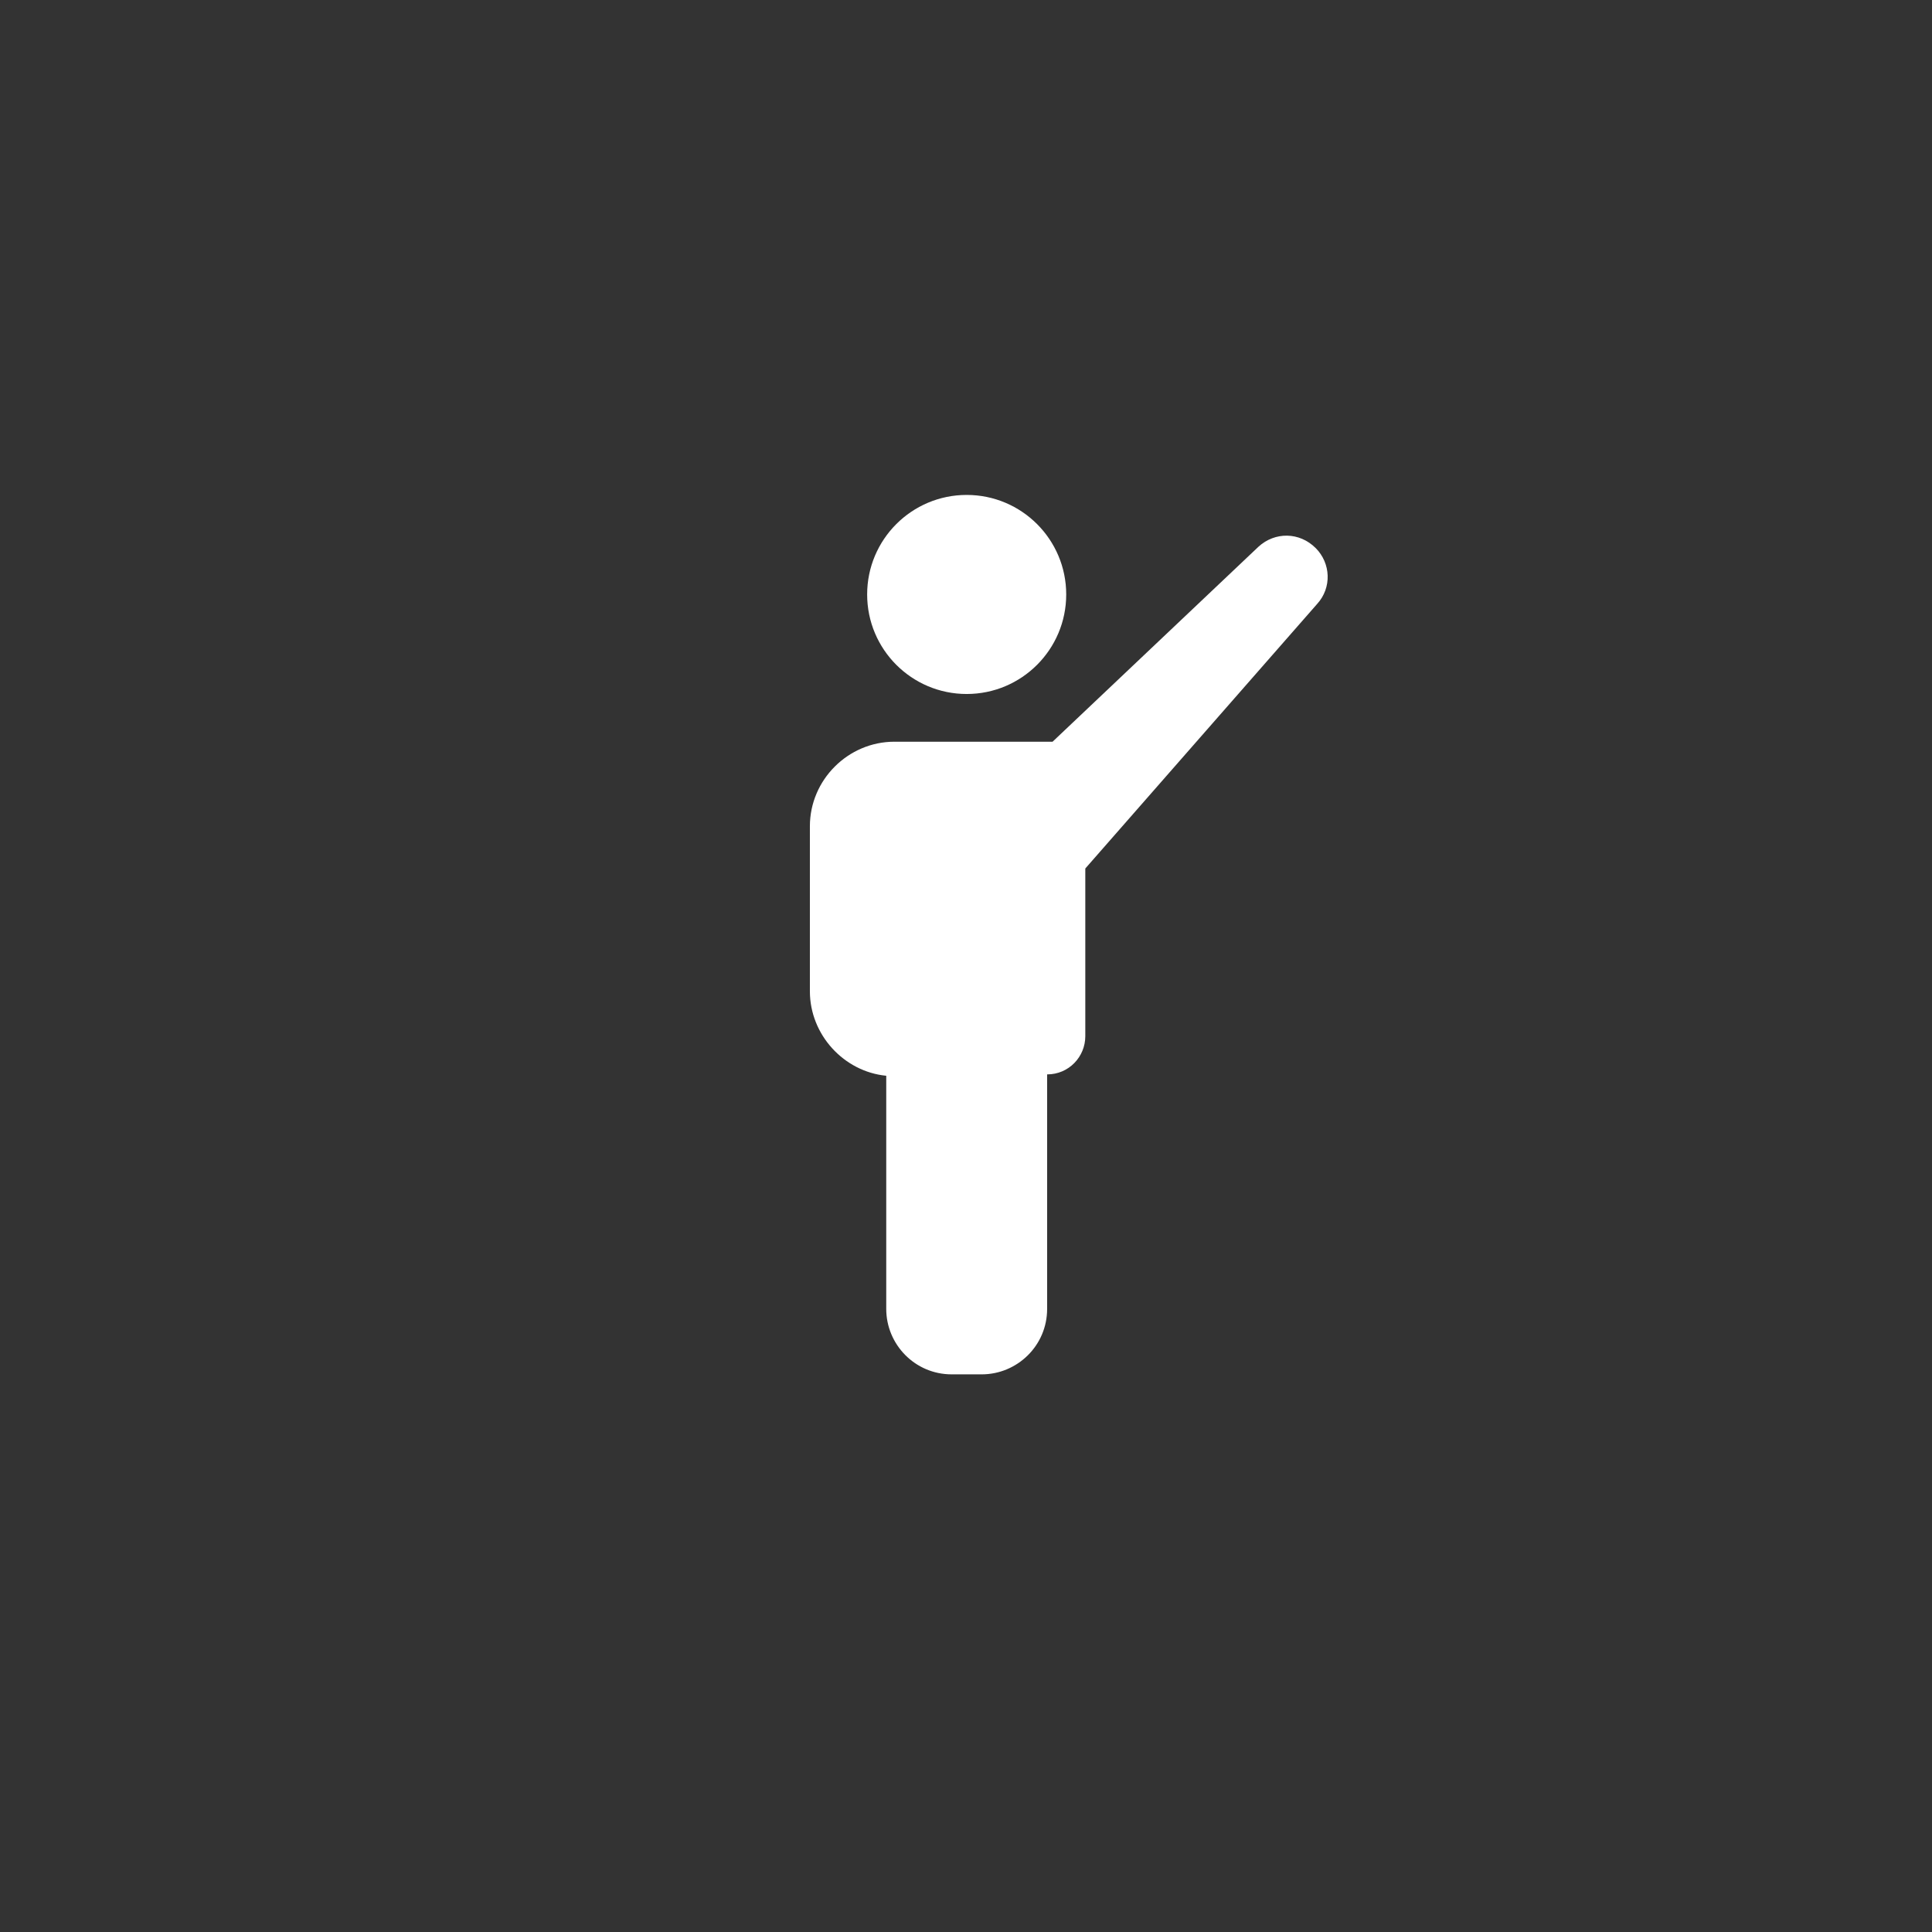
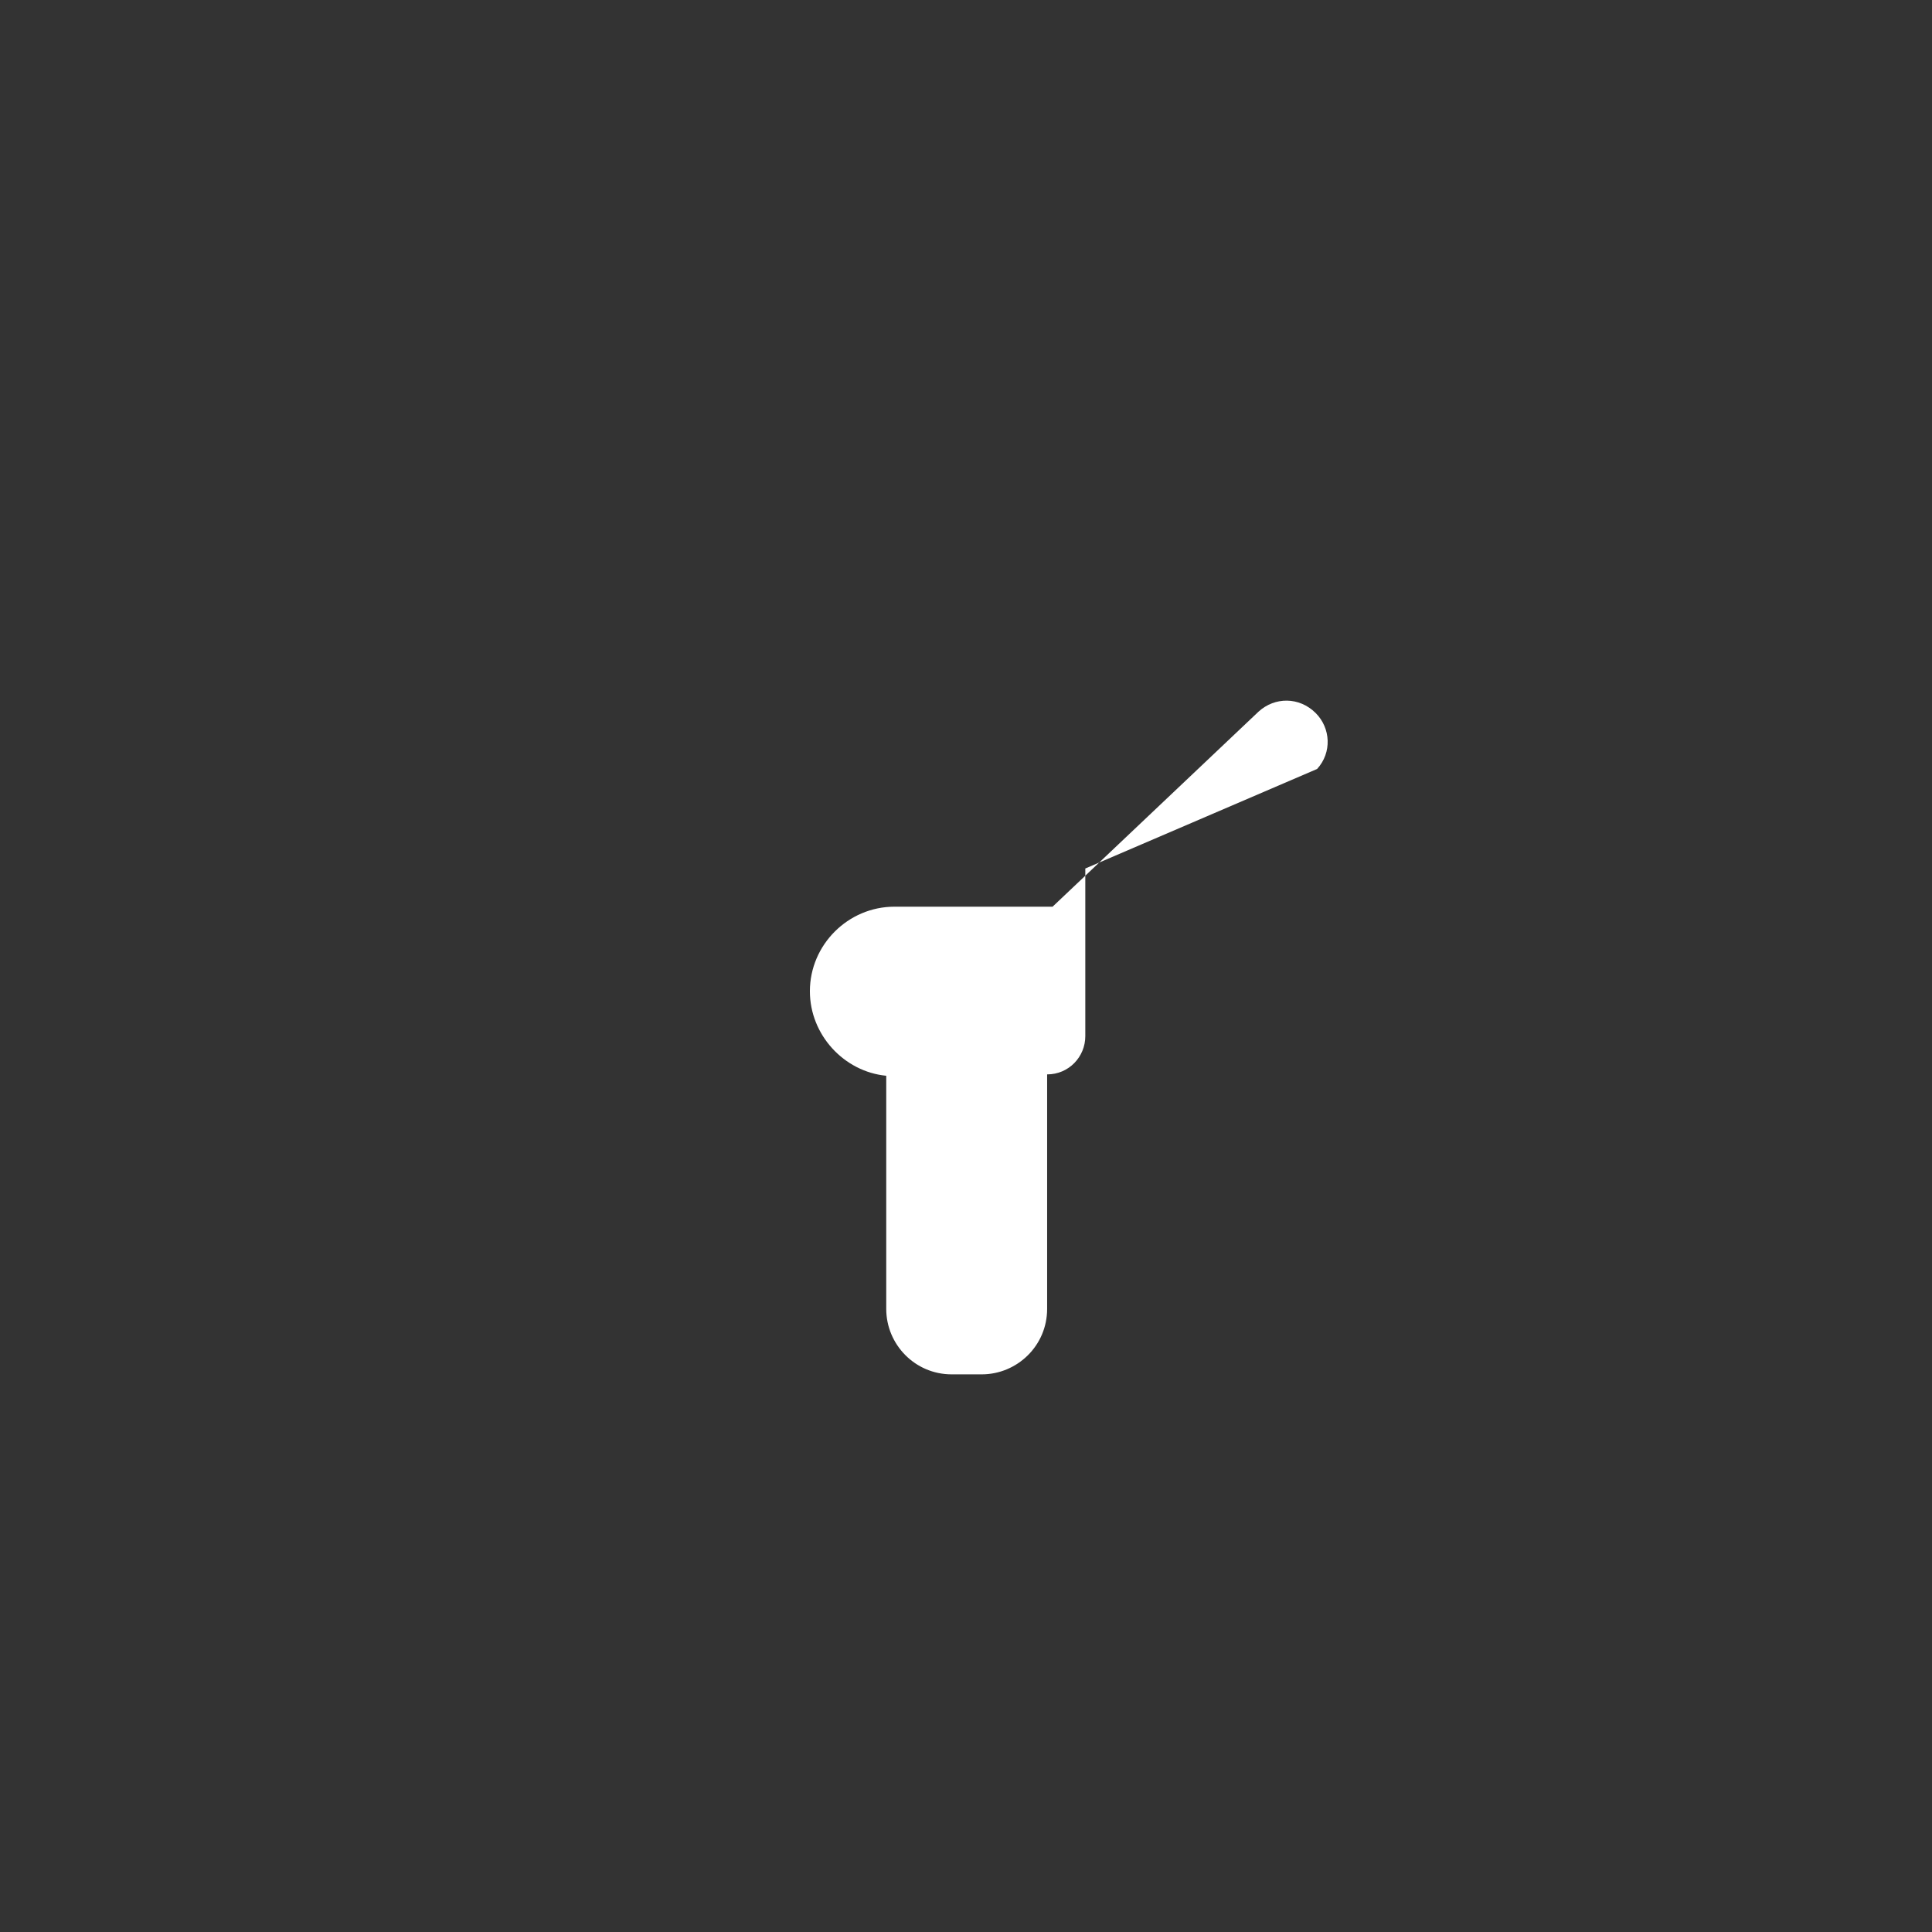
<svg xmlns="http://www.w3.org/2000/svg" version="1.1" id="Ebene_1" x="0px" y="0px" viewBox="0 0 141.7 141.7" style="enable-background:new 0 0 141.7 141.7;" xml:space="preserve">
  <rect x="0" y="0" width="141.7" height="141.7" fill="#333333" stroke="none" />
  <style type="text/css">
	.st0{fill:#FFFFFF;}
</style>
  <g>
-     <circle class="st0" cx="70.9" cy="43.6" r="7.3" />
-     <path class="st0" d="M76.8,78.9v17.1c0,2.7-2.2,4.8-4.8,4.8h-2.2c-2.7,0-4.8-2.2-4.8-4.8V78.9c-3.1-0.3-5.6-3-5.6-6.2V60.6   c0-3.4,2.8-6.2,6.2-6.2h5.3h6.3l15.1-14.3c1.2-1.1,3-1.1,4.2,0.1l0,0c1.1,1.1,1.2,2.9,0.1,4.1L79.6,63.7V76c0,1.5-1.2,2.8-2.8,2.8   l0,0V78.9z" />
+     <path class="st0" d="M76.8,78.9v17.1c0,2.7-2.2,4.8-4.8,4.8h-2.2c-2.7,0-4.8-2.2-4.8-4.8V78.9c-3.1-0.3-5.6-3-5.6-6.2c0-3.4,2.8-6.2,6.2-6.2h5.3h6.3l15.1-14.3c1.2-1.1,3-1.1,4.2,0.1l0,0c1.1,1.1,1.2,2.9,0.1,4.1L79.6,63.7V76c0,1.5-1.2,2.8-2.8,2.8   l0,0V78.9z" />
  </g>
</svg>